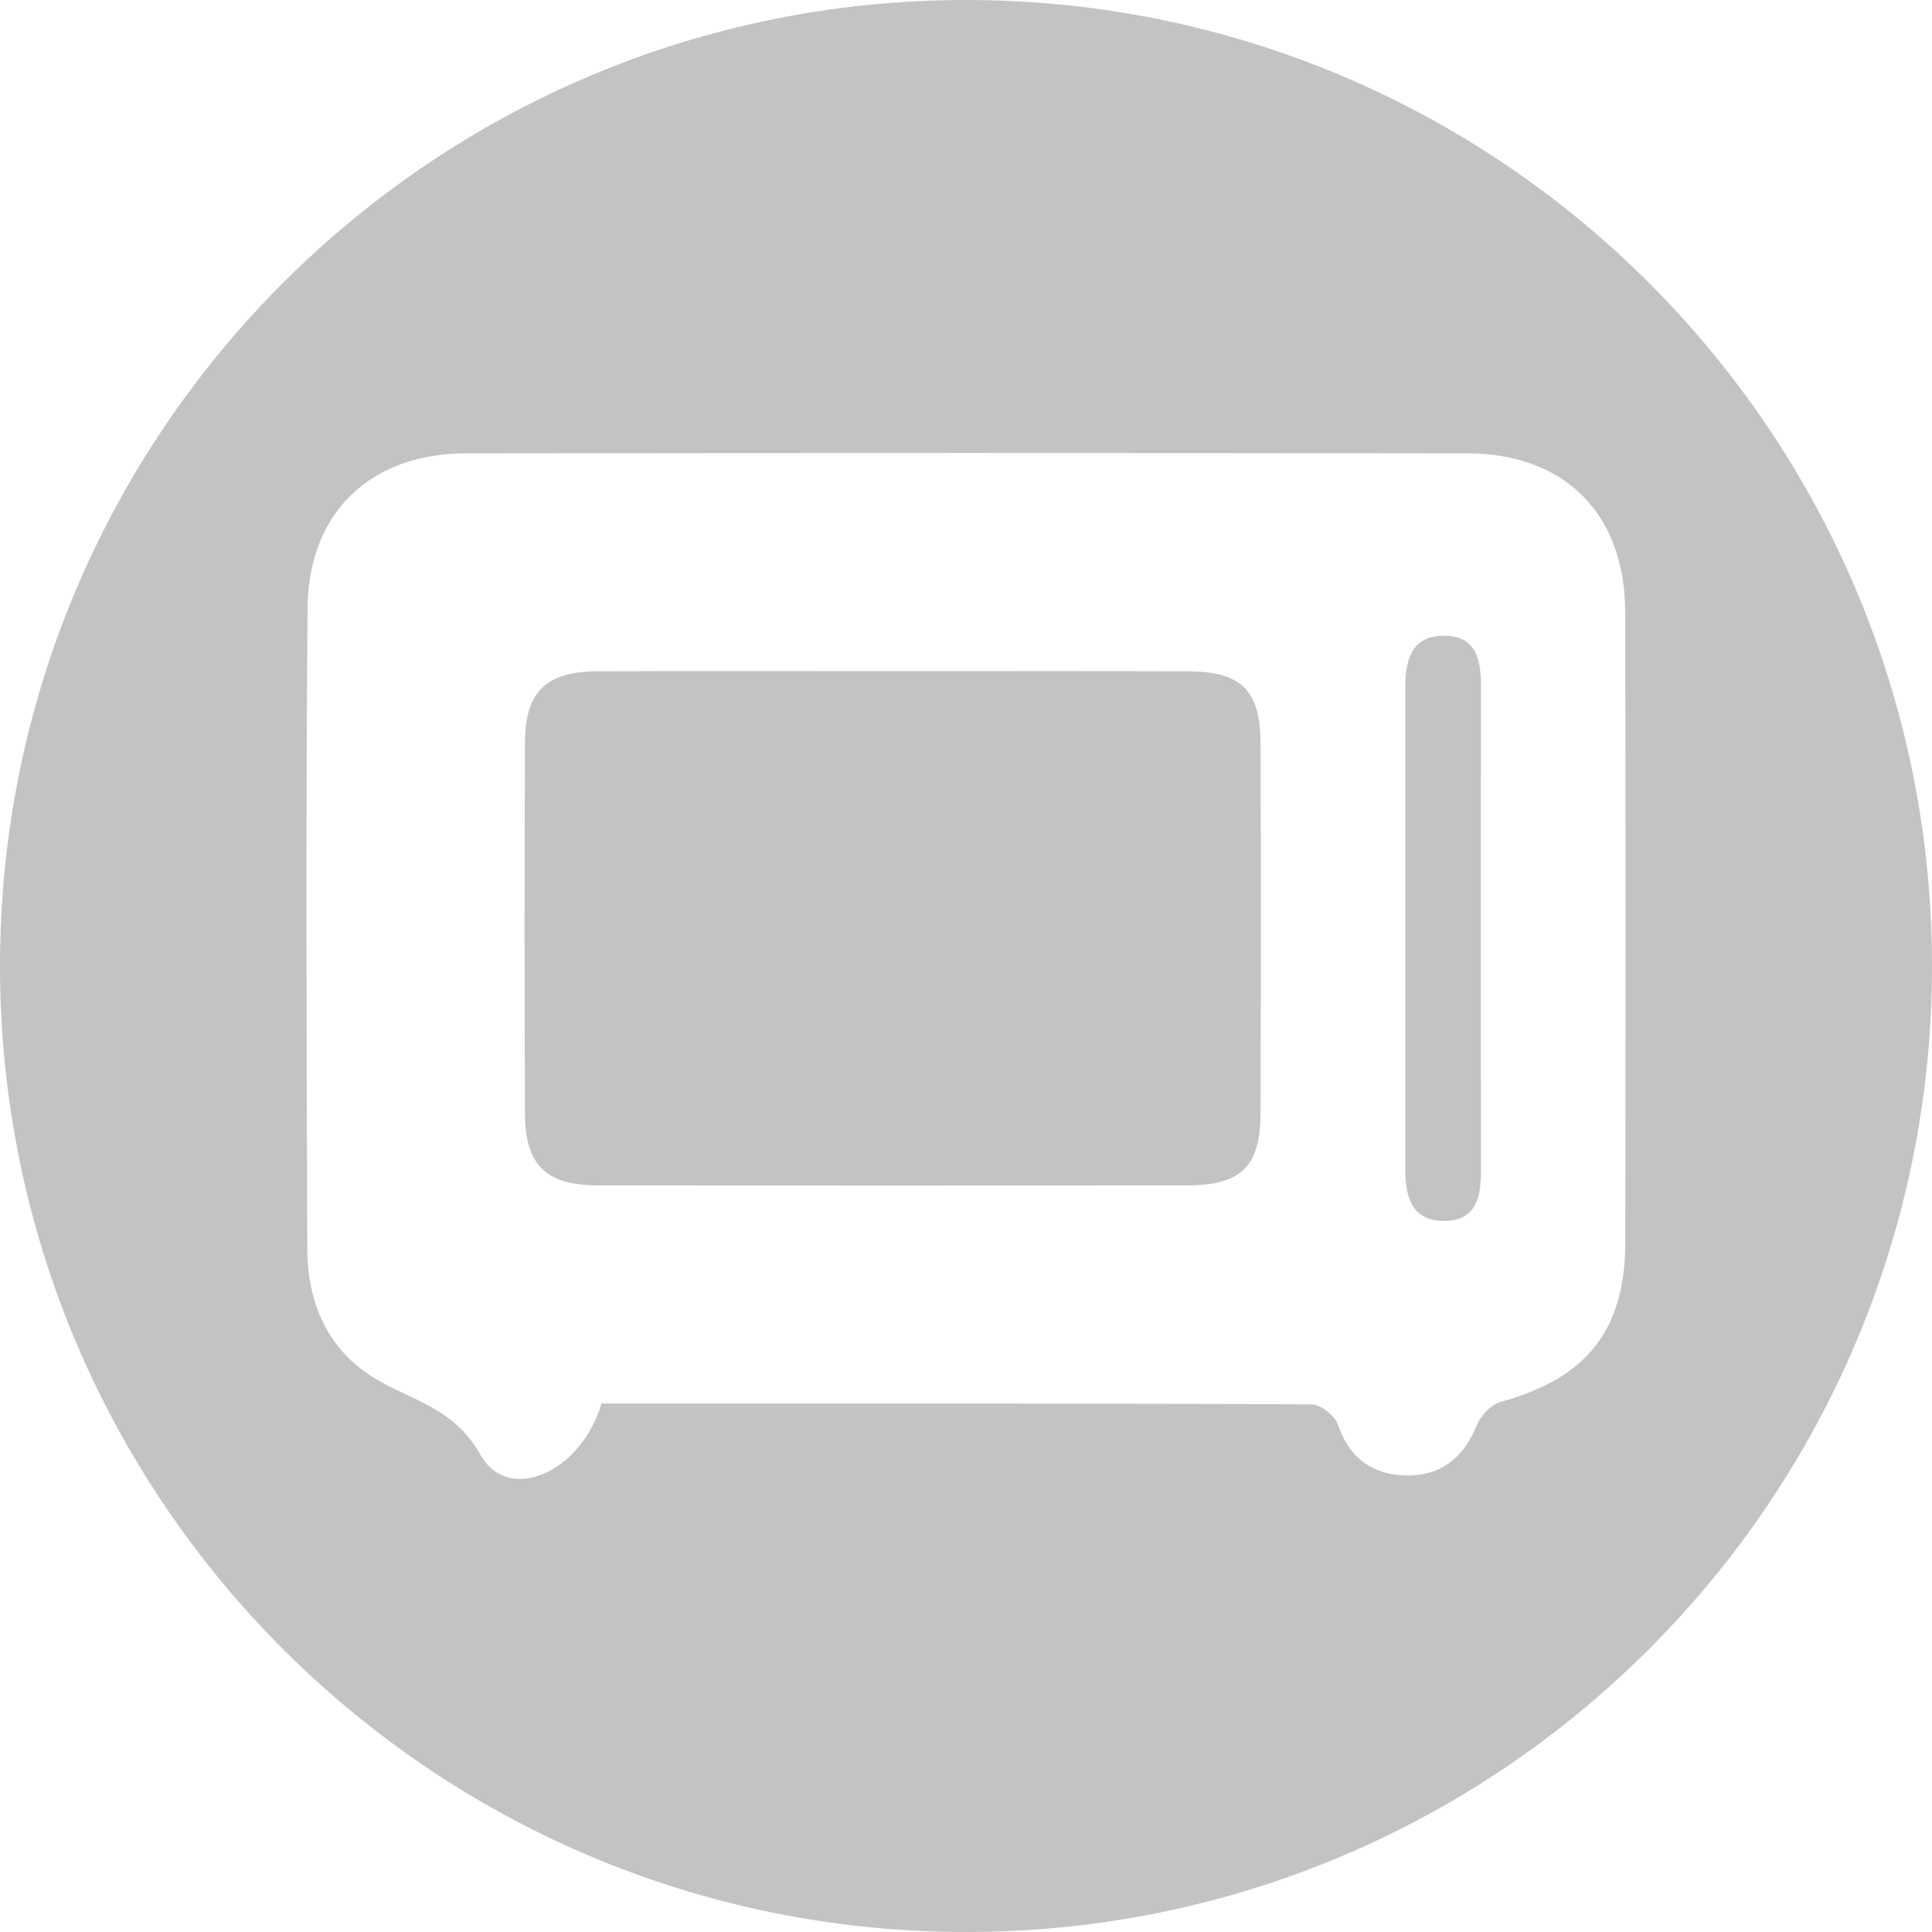
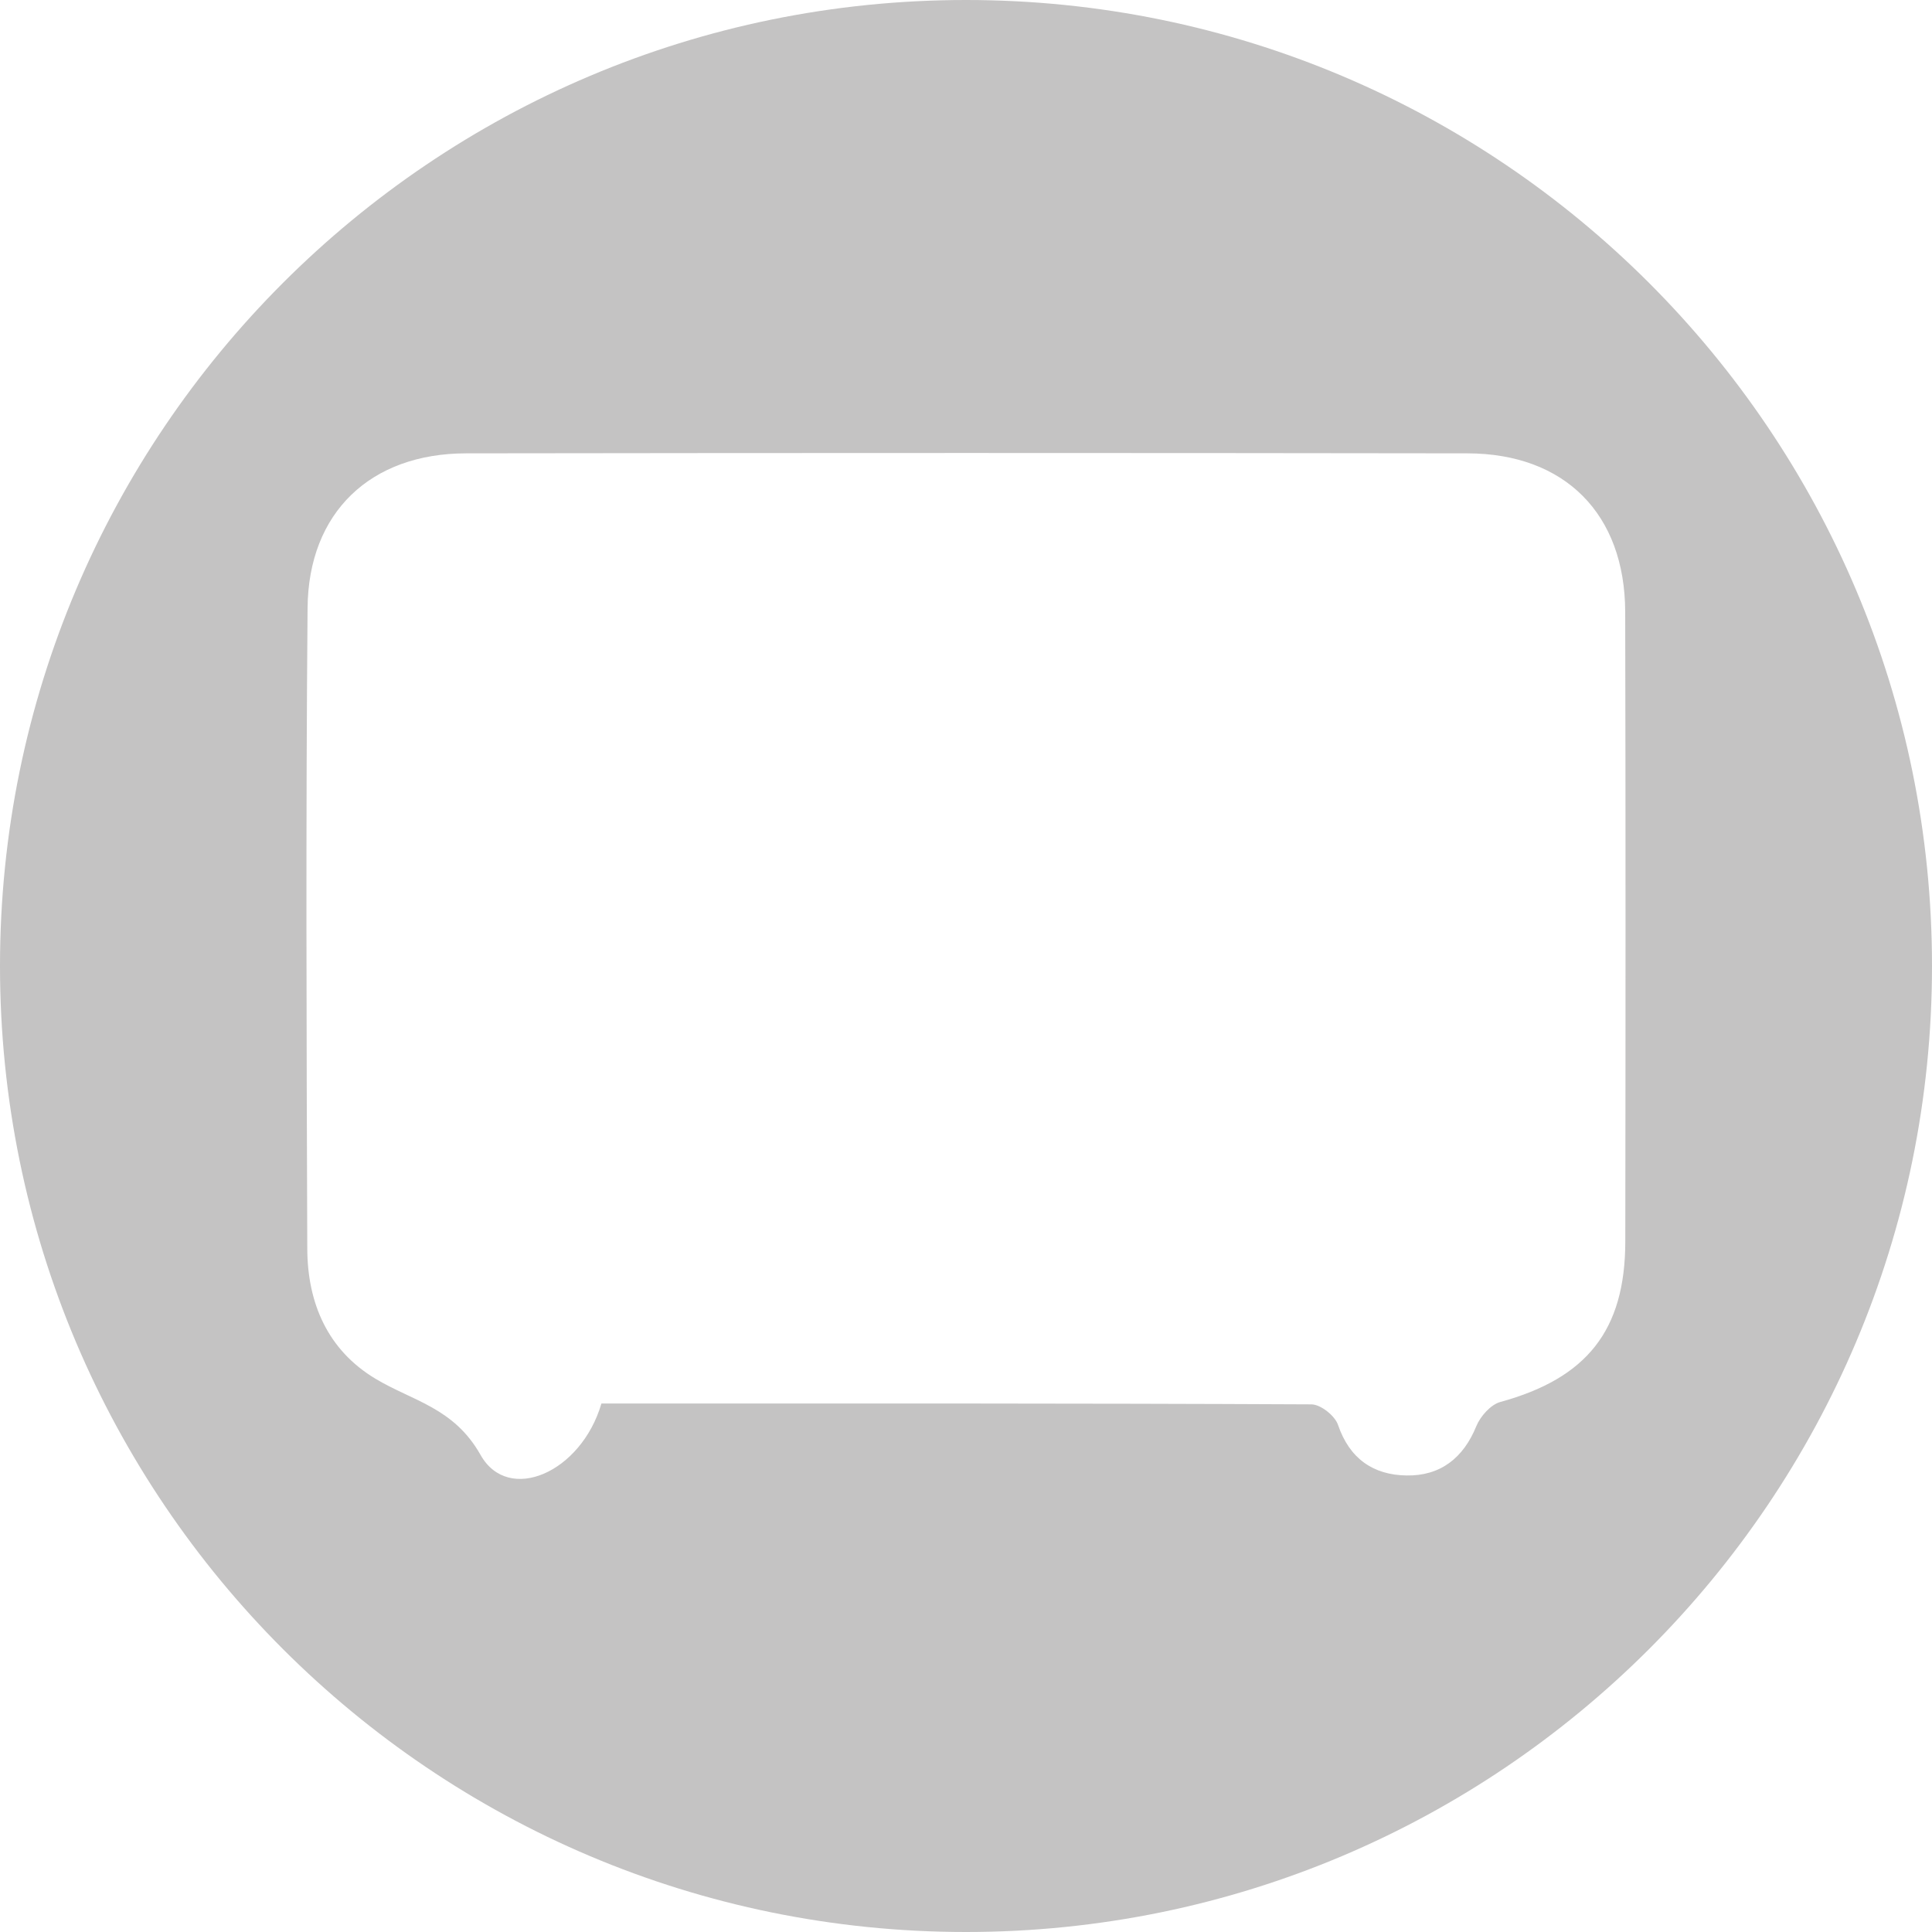
<svg xmlns="http://www.w3.org/2000/svg" version="1.1" id="Livello_1" x="0px" y="0px" viewBox="0 0 200 200" style="enable-background:new 0 0 200 200;" xml:space="preserve" fill="#c4c3c3">
  <style type="text/css">
	.st0{fill-rule:evenodd;clip-rule:evenodd;}
	.st1{fill:#FFFFFF;}
</style>
  <g>
-     <path d="M149.45,65.81c-3.35,0.02-3.97,2.55-3.97,5.31c0,16.65,0,33.31,0,49.96c0,2.76,0.62,5.29,3.97,5.31   c3.43,0.02,3.87-2.56,3.86-5.31c-0.02-8.33-0.01-16.65-0.01-24.98c0-8.33-0.01-16.66,0.01-24.98   C153.31,68.38,152.88,65.79,149.45,65.81z" />
-     <path d="M122.91,69.49c-10.12-0.03-20.23-0.01-30.35-0.01c-10.24,0-20.48-0.03-30.73,0.01c-5.27,0.02-7.45,2.09-7.48,7.3   c-0.07,12.87-0.07,25.75,0,38.62c0.03,5.21,2.22,7.29,7.49,7.3c20.36,0.03,40.72,0.03,61.07,0c5.59-0.01,7.56-1.94,7.58-7.49   c0.04-12.75,0.05-25.5,0-38.24C130.48,71.43,128.5,69.51,122.91,69.49z" />
    <path d="M100,0C44.77,0,0,44.77,0,100c0,55.23,44.77,100,100,100c55.23,0,100-44.77,100-100C200,44.77,155.23,0,100,0z    M168.25,128.52c-0.01,9.22-4,14.16-12.93,16.61c-1,0.27-2.07,1.48-2.49,2.5c-1.35,3.33-3.75,5.17-7.23,5.11   c-3.44-0.05-5.9-1.74-7.09-5.24c-0.32-0.94-1.79-2.11-2.74-2.12c-24.42-0.12-48.84-0.09-73.51-0.09   c-2.1,7.17-9.63,10.43-12.51,5.33c-2.76-4.9-7.02-5.58-10.86-7.88c-4.98-2.98-7.06-7.85-7.08-13.47   c-0.08-22.11-0.16-44.22,0.03-66.33c0.08-9.9,6.52-16,16.41-16.01c34.55-0.05,69.11-0.05,103.66,0c10.1,0.02,16.3,6.29,16.33,16.4   C168.29,85.06,168.28,106.79,168.25,128.52z" />
  </g>
</svg>